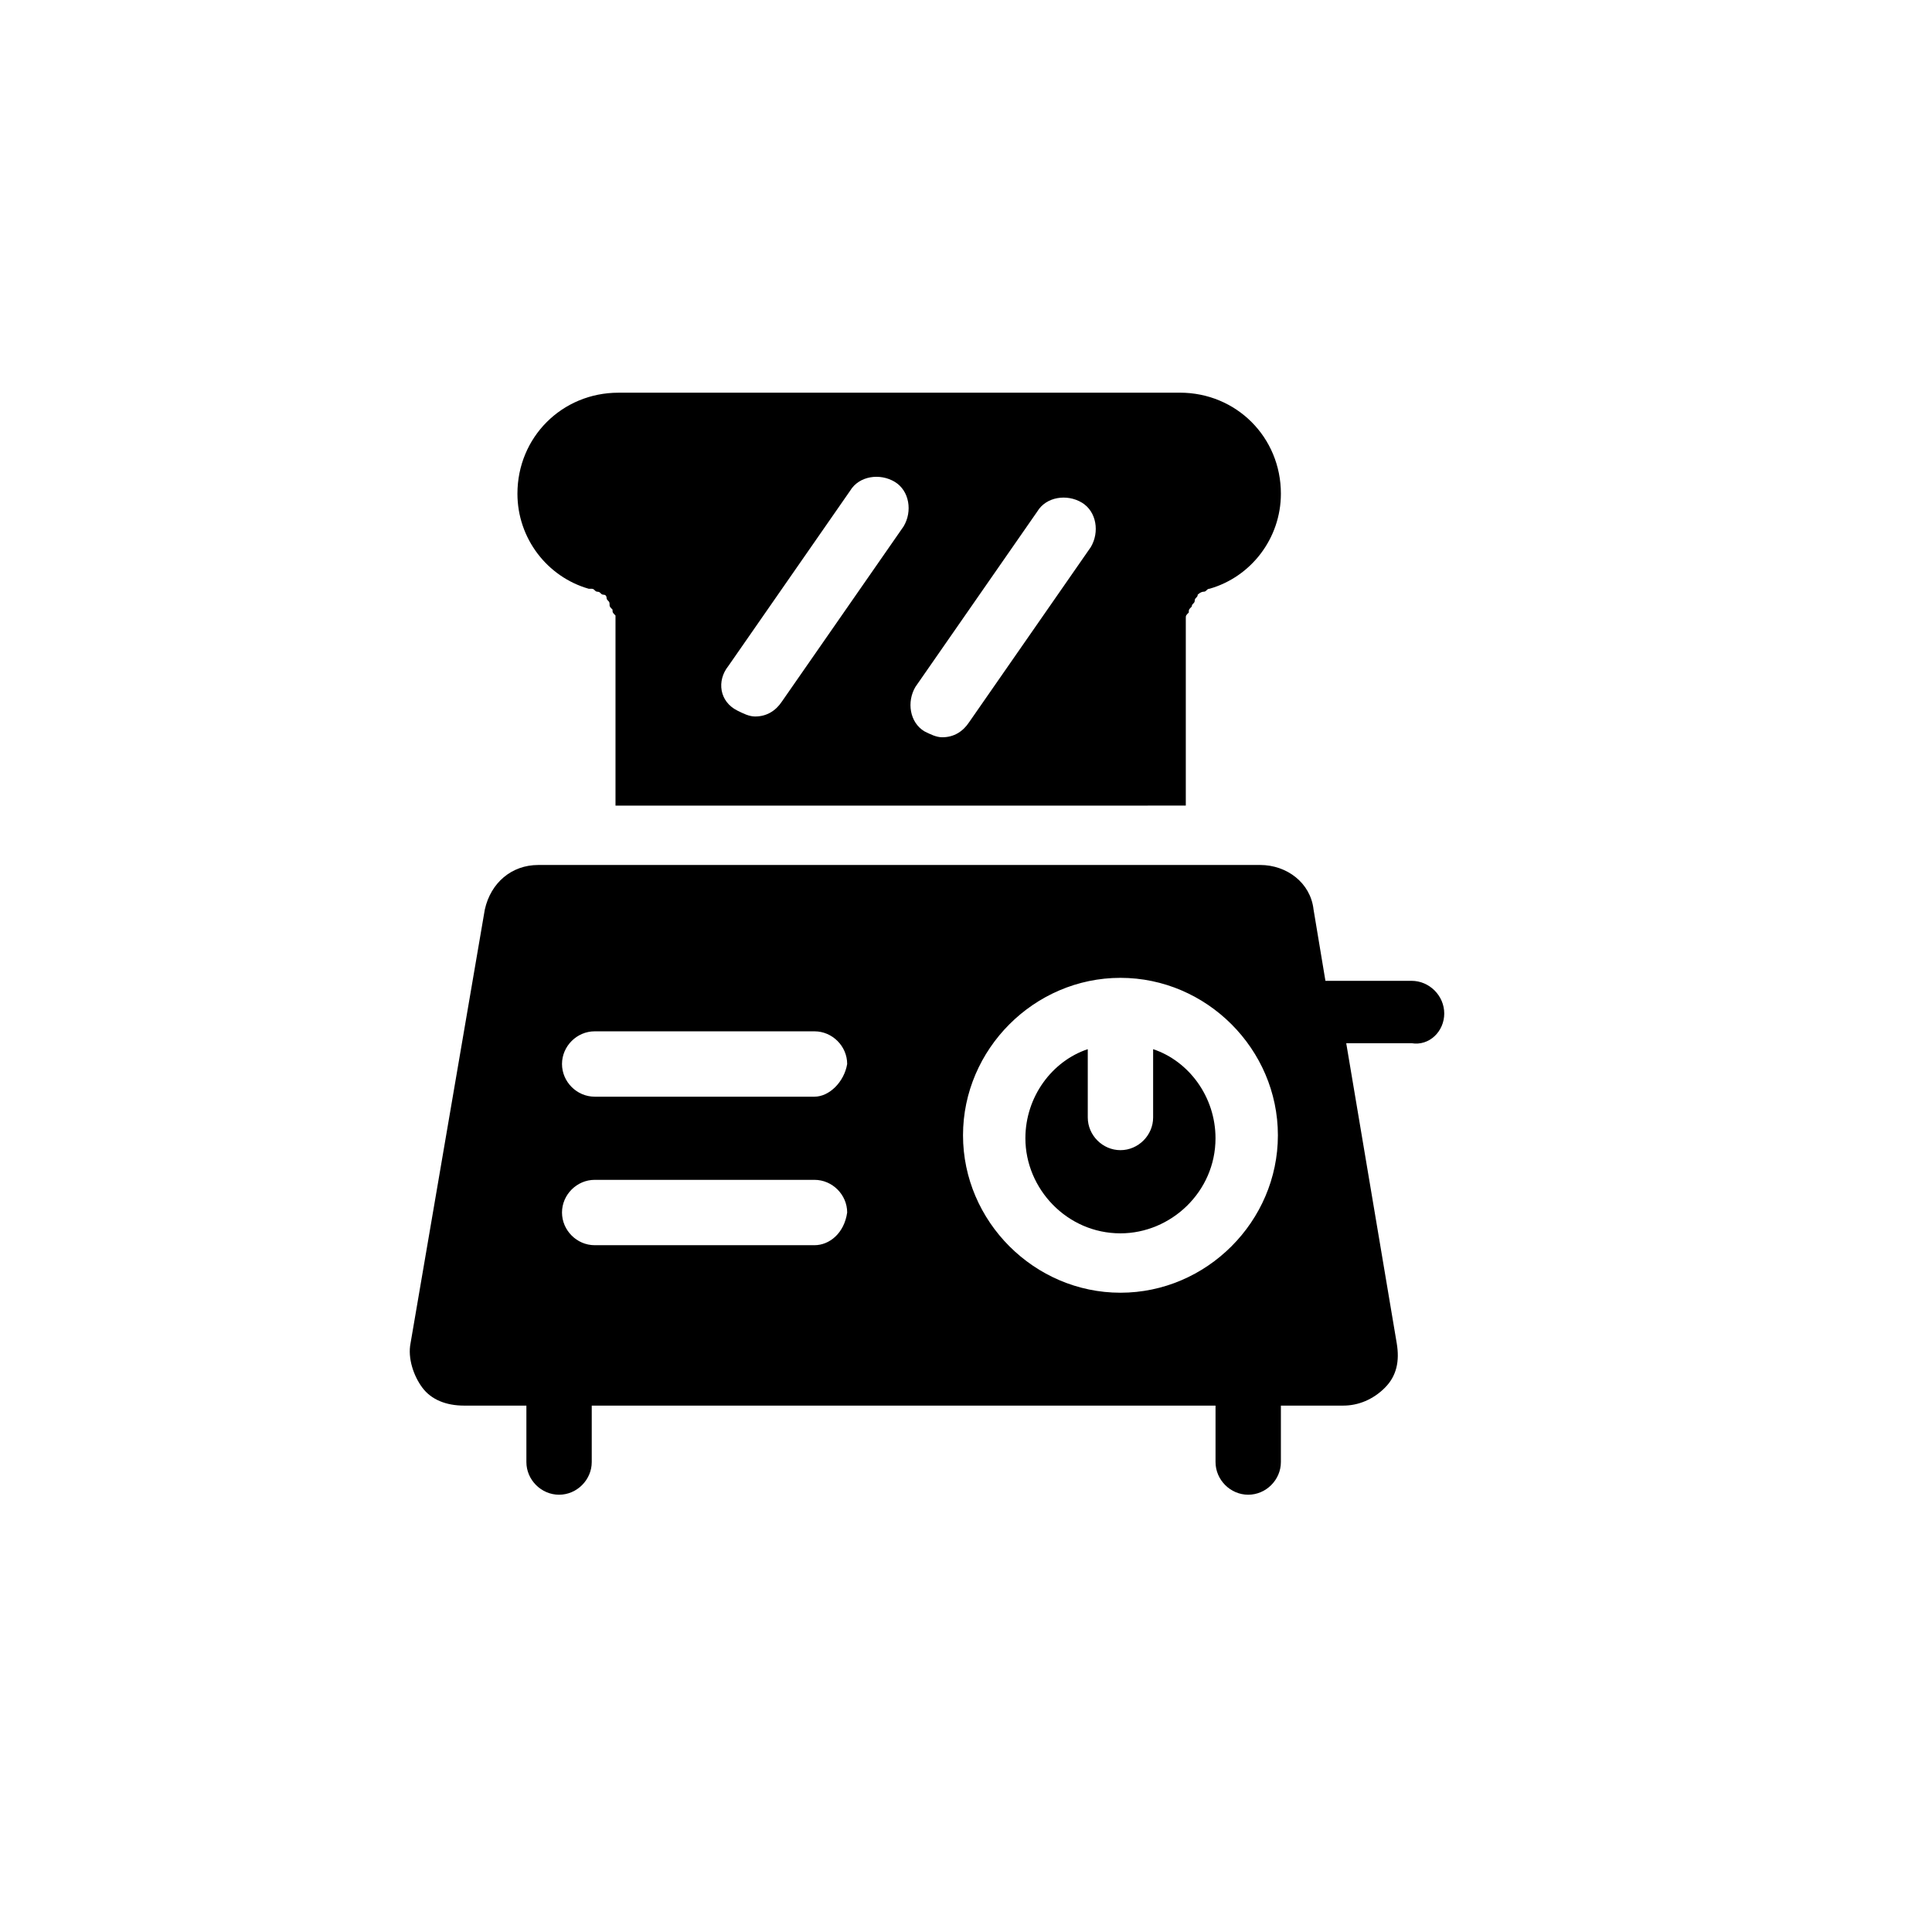
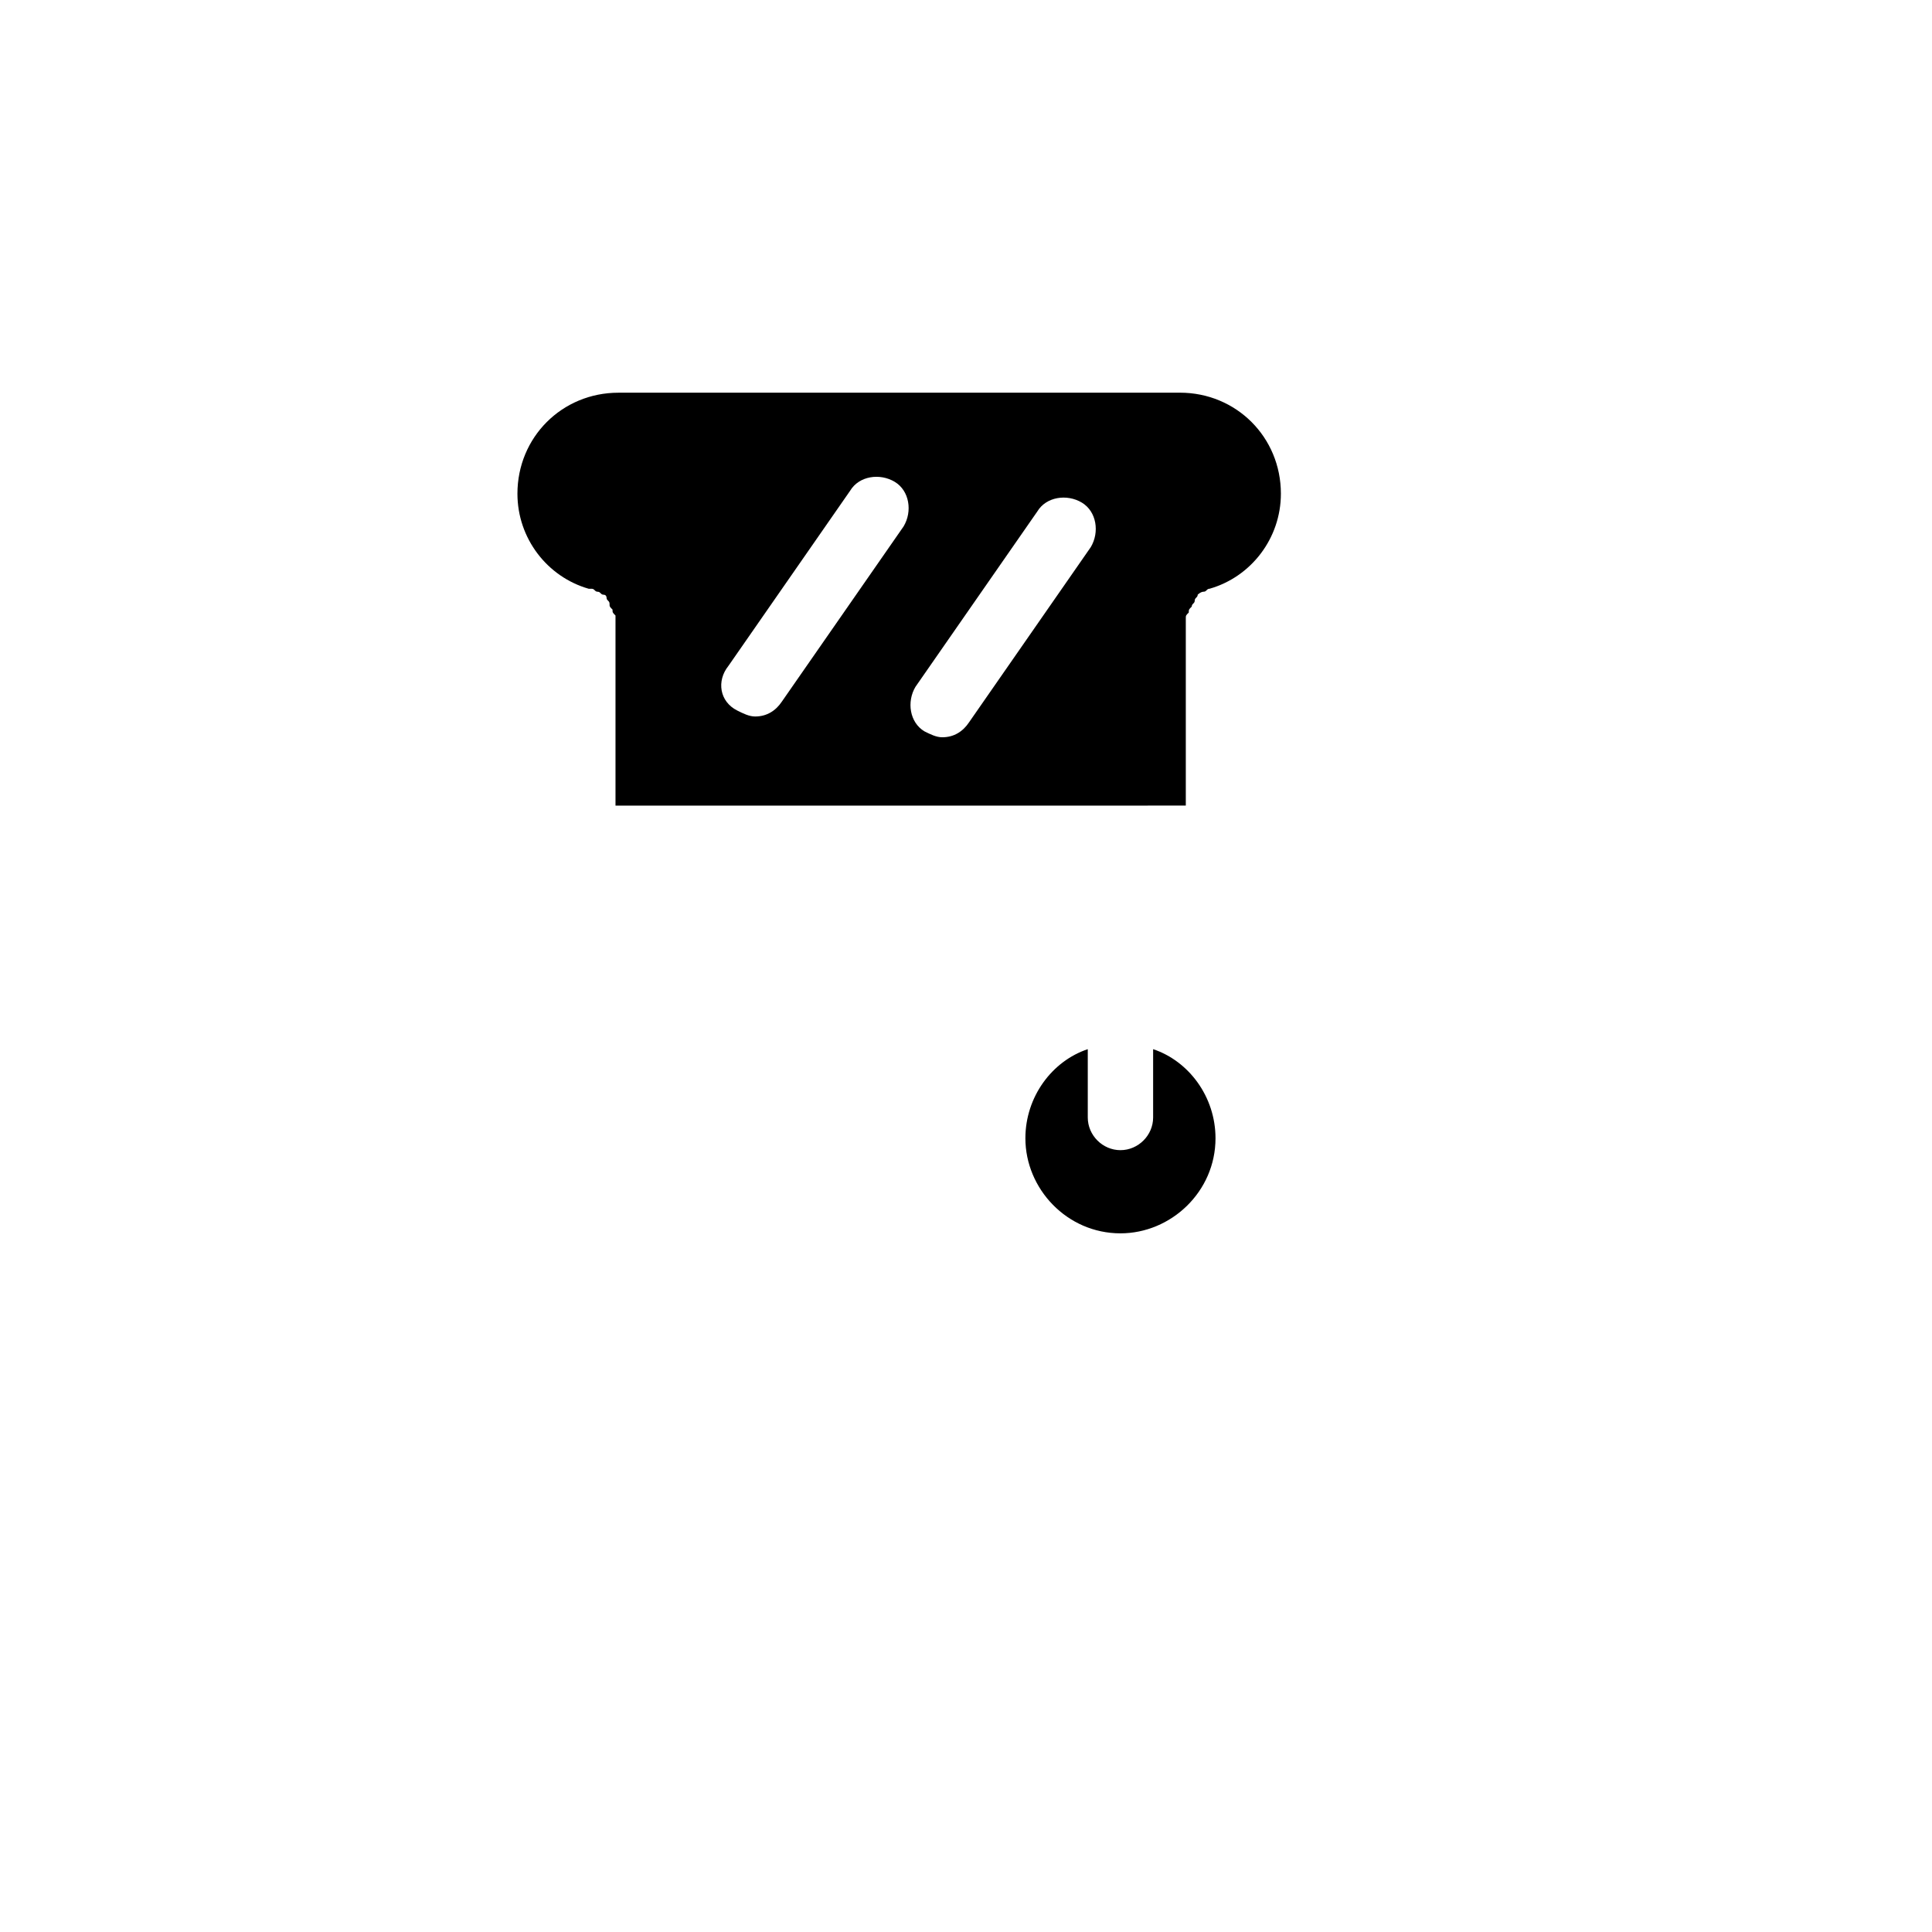
<svg xmlns="http://www.w3.org/2000/svg" fill="#000000" width="800px" height="800px" version="1.1" viewBox="144 144 512 512">
  <g>
    <path d="m449.59 422.04v18.105c0 4.723-3.938 8.66-8.66 8.66s-8.66-3.938-8.66-8.66v-18.105c-9.445 3.148-16.531 12.594-16.531 23.617 0 13.383 11.02 25.191 25.191 25.191 13.383 0 25.191-11.02 25.191-25.191 0-11.02-7.086-20.469-16.531-23.617z" />
    <path d="m458.25 357.49v-49.594c0-0.789 0-0.789 0.789-1.574 0-0.789 0-0.789 0.789-1.574 0-0.789 0.789-0.789 0.789-1.574 0-0.789 0.789-0.789 0.789-1.574 0 0 0.789-0.789 1.574-0.789 0.789 0 0.789-0.789 1.574-0.789 11.02-3.148 18.895-13.383 18.895-25.191 0-14.957-11.809-26.766-26.766-26.766l-148.79 0.008c-14.957 0-26.766 11.809-26.766 26.766 0 11.809 7.871 22.043 18.895 25.191h0.789c0.789 0 0.789 0.789 1.574 0.789 0.789 0 0.789 0.789 1.574 0.789 0.789 0 0.789 0.789 0.789 0.789 0 0.789 0.789 0.789 0.789 1.574 0 0.789 0 0.789 0.789 1.574 0 0.789 0 0.789 0.789 1.574v0.789 49.594zm-71.633-31.488 32.273-46.445c2.363-3.938 7.871-4.723 11.809-2.363 3.938 2.363 4.723 7.871 2.363 11.809l-32.273 46.445c-1.574 2.363-3.938 3.938-7.086 3.938-1.574 0-3.148-0.789-4.723-1.574-3.938-2.359-4.727-7.871-2.363-11.809zm-49.594-5.508 32.273-46.445c2.363-3.938 7.871-4.723 11.809-2.363 3.938 2.363 4.723 7.871 2.363 11.809l-32.273 46.445c-1.574 2.363-3.938 3.938-7.086 3.938-1.574 0-3.148-0.789-4.723-1.574-4.727-2.363-5.512-7.875-2.363-11.809z" />
-     <path d="m526.74 412.59c0-4.723-3.938-8.66-8.66-8.66h-22.828l-3.148-18.895c-0.789-7.086-7.086-11.809-14.168-11.809h-11.02l-168.46 0.004h-11.809c-7.086 0-12.594 4.723-14.168 11.809l-19.68 114.93c-0.789 3.938 0.789 8.66 3.148 11.809 2.363 3.148 6.297 4.723 11.02 4.723h16.531v14.957c0 4.723 3.938 8.66 8.66 8.66s8.66-3.938 8.66-8.66v-14.957h165.31v14.957c0 4.723 3.938 8.66 8.66 8.66s8.66-3.938 8.66-8.66v-14.957h16.531c3.938 0 7.871-1.574 11.02-4.723 3.148-3.148 3.938-7.086 3.148-11.809l-13.383-79.508h17.316c4.723 0.789 8.66-3.148 8.66-7.871zm-166.89 61.402h-58.254c-4.723 0-8.66-3.938-8.66-8.66 0-4.723 3.938-8.66 8.66-8.66h58.254c4.723 0 8.66 3.938 8.66 8.66-0.789 5.512-4.723 8.66-8.66 8.66zm0-39.359h-58.254c-4.723 0-8.66-3.938-8.66-8.66 0-4.723 3.938-8.66 8.66-8.66h58.254c4.723 0 8.66 3.938 8.66 8.66-0.789 4.723-4.723 8.66-8.66 8.66zm81.082 51.953c-22.828 0-41.723-18.895-41.723-41.723 0-22.828 18.895-41.723 41.723-41.723s41.723 18.895 41.723 41.723c0 22.832-18.895 41.723-41.723 41.723z" />
  </g>
</svg>